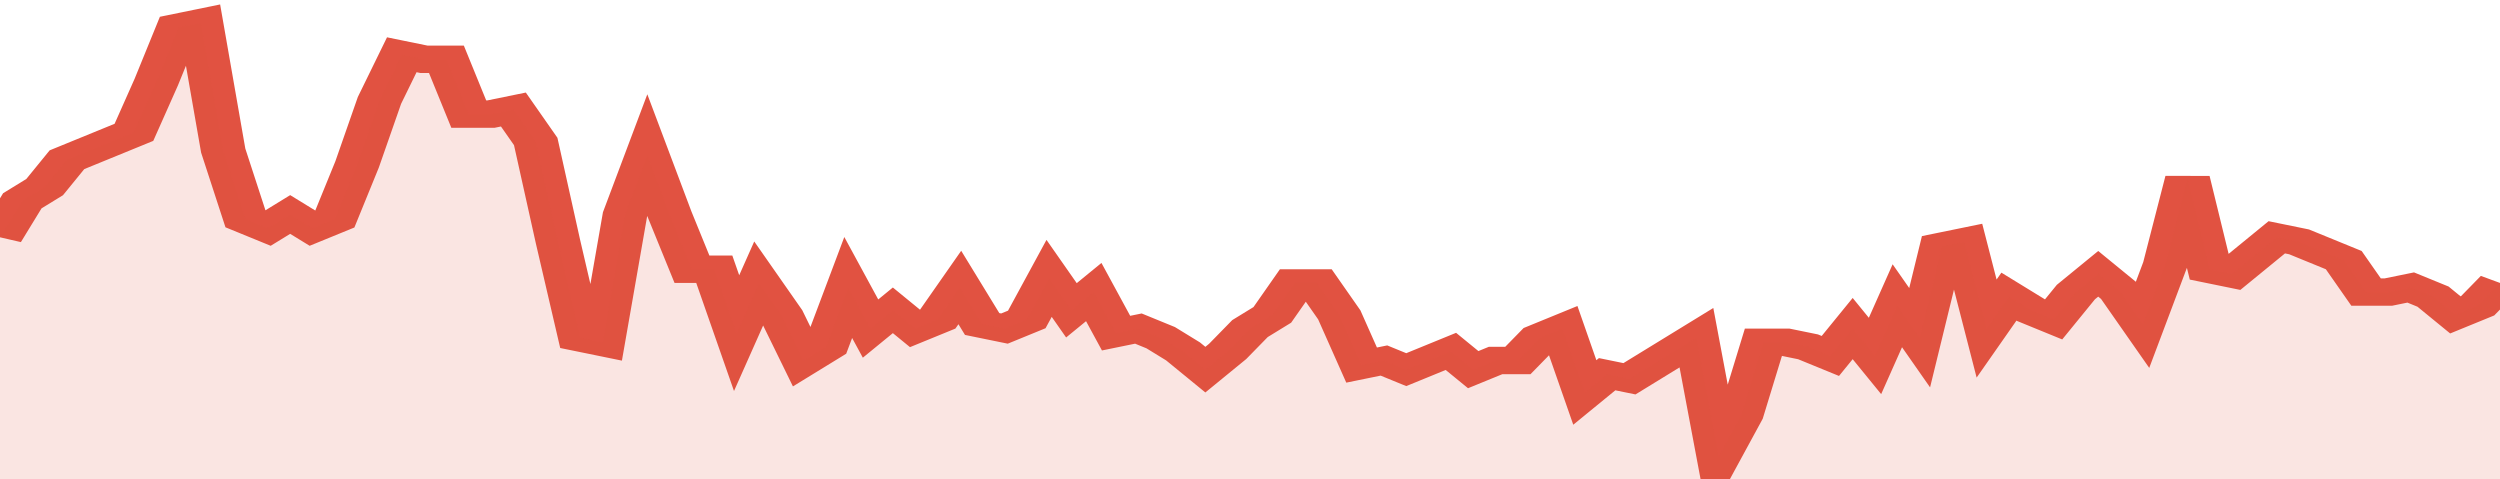
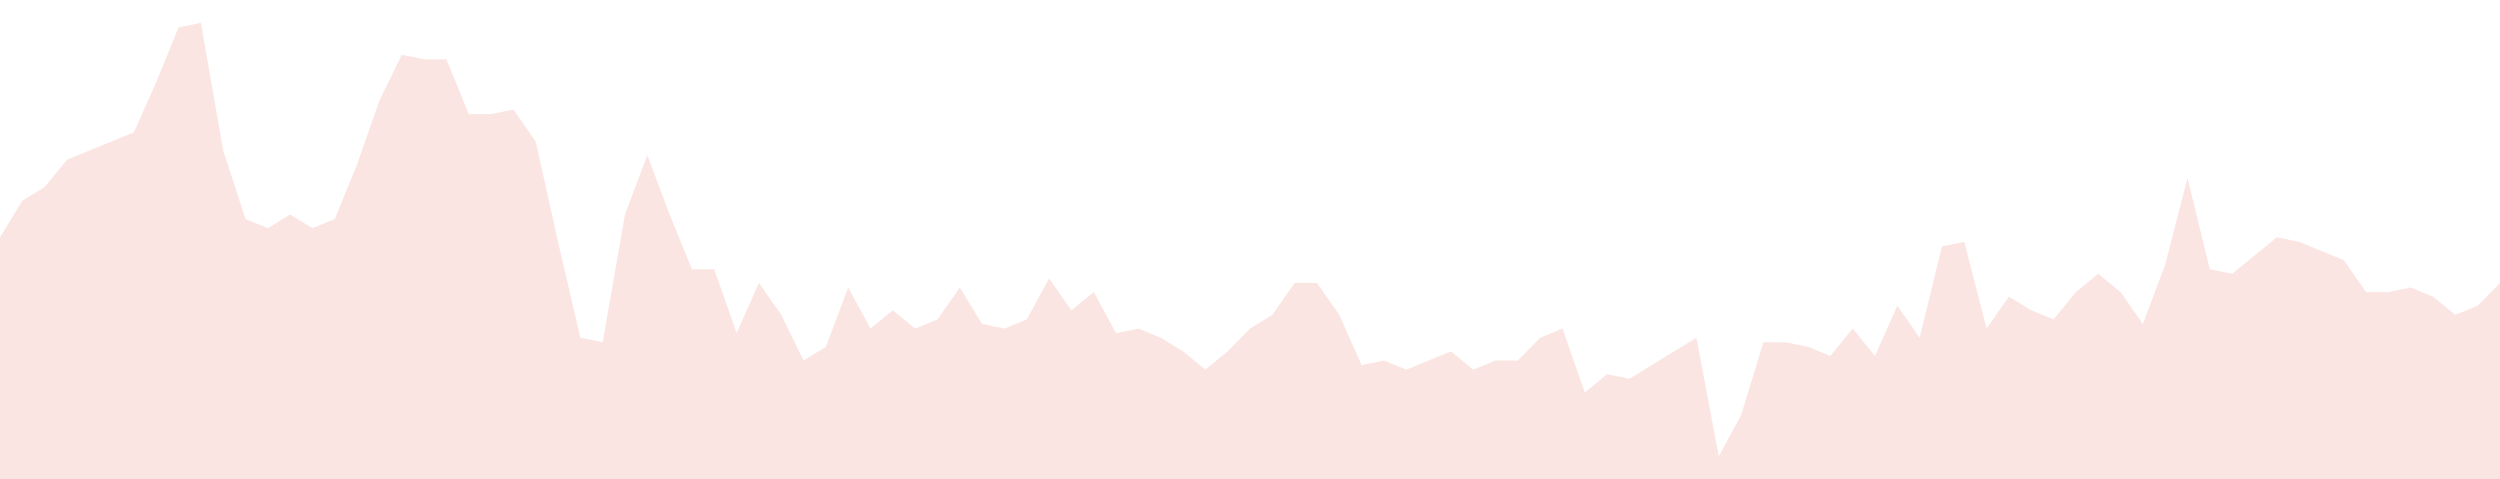
<svg xmlns="http://www.w3.org/2000/svg" viewBox="0 0 336 105" width="120" height="23" preserveAspectRatio="none">
-   <polyline fill="none" stroke="#E15241" stroke-width="6" points="0, 52 3, 44 6, 41 9, 35 12, 33 15, 31 18, 29 21, 18 24, 6 27, 5 30, 33 33, 48 36, 50 39, 47 42, 50 45, 48 48, 36 51, 22 54, 12 57, 13 60, 13 63, 25 66, 25 69, 24 72, 31 75, 53 78, 74 81, 75 84, 47 87, 34 90, 47 93, 59 96, 59 99, 73 102, 62 105, 69 108, 79 111, 76 114, 63 117, 72 120, 68 123, 72 126, 70 129, 63 132, 71 135, 72 138, 70 141, 61 144, 68 147, 64 150, 73 153, 72 156, 74 159, 77 162, 81 165, 77 168, 72 171, 69 174, 62 177, 62 180, 69 183, 80 186, 79 189, 81 192, 79 195, 77 198, 81 201, 79 204, 79 207, 74 210, 72 213, 86 216, 82 219, 83 222, 80 225, 77 228, 74 231, 100 234, 91 237, 75 240, 75 243, 76 246, 78 249, 72 252, 78 255, 67 258, 74 261, 54 264, 53 267, 72 270, 65 273, 68 276, 70 279, 64 282, 60 285, 64 288, 71 291, 58 294, 39 297, 59 300, 60 303, 56 306, 52 309, 53 312, 55 315, 57 318, 64 321, 64 324, 63 327, 65 330, 69 333, 67 336, 62 336, 62 "> </polyline>
  <polygon fill="#E15241" opacity="0.15" points="0, 105 0, 52 3, 44 6, 41 9, 35 12, 33 15, 31 18, 29 21, 18 24, 6 27, 5 30, 33 33, 48 36, 50 39, 47 42, 50 45, 48 48, 36 51, 22 54, 12 57, 13 60, 13 63, 25 66, 25 69, 24 72, 31 75, 53 78, 74 81, 75 84, 47 87, 34 90, 47 93, 59 96, 59 99, 73 102, 62 105, 69 108, 79 111, 76 114, 63 117, 72 120, 68 123, 72 126, 70 129, 63 132, 71 135, 72 138, 70 141, 61 144, 68 147, 64 150, 73 153, 72 156, 74 159, 77 162, 81 165, 77 168, 72 171, 69 174, 62 177, 62 180, 69 183, 80 186, 79 189, 81 192, 79 195, 77 198, 81 201, 79 204, 79 207, 74 210, 72 213, 86 216, 82 219, 83 222, 80 225, 77 228, 74 231, 100 234, 91 237, 75 240, 75 243, 76 246, 78 249, 72 252, 78 255, 67 258, 74 261, 54 264, 53 267, 72 270, 65 273, 68 276, 70 279, 64 282, 60 285, 64 288, 71 291, 58 294, 39 297, 59 300, 60 303, 56 306, 52 309, 53 312, 55 315, 57 318, 64 321, 64 324, 63 327, 65 330, 69 333, 67 336, 62 336, 105 " />
</svg>